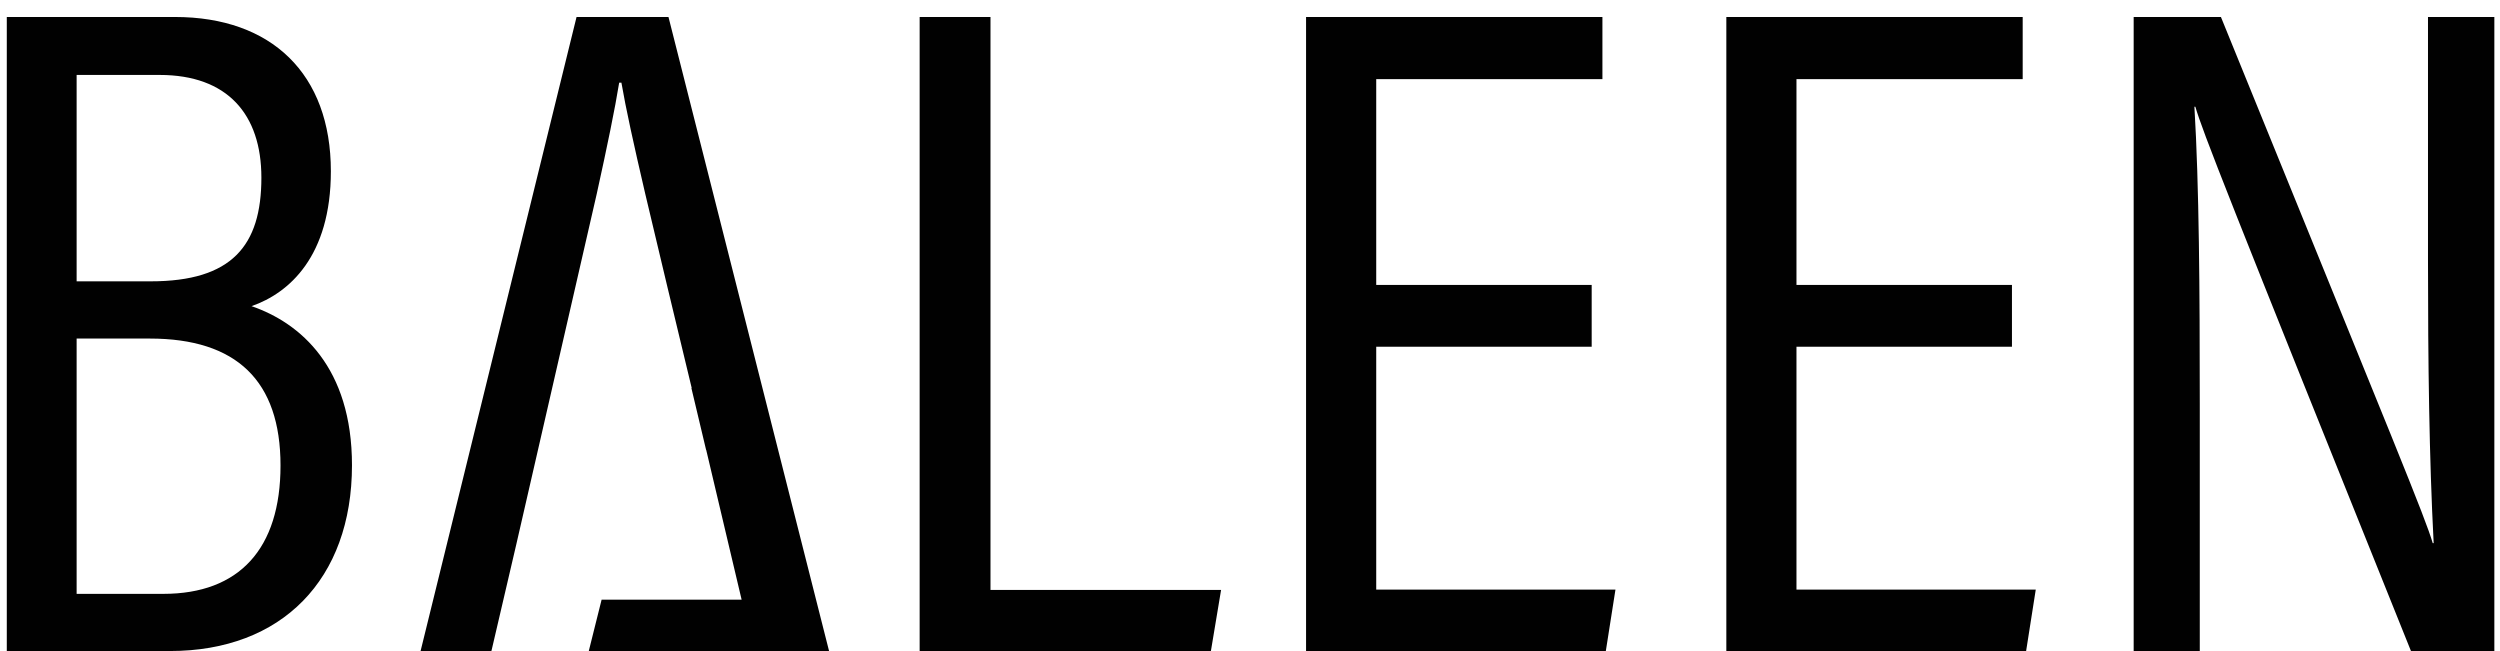
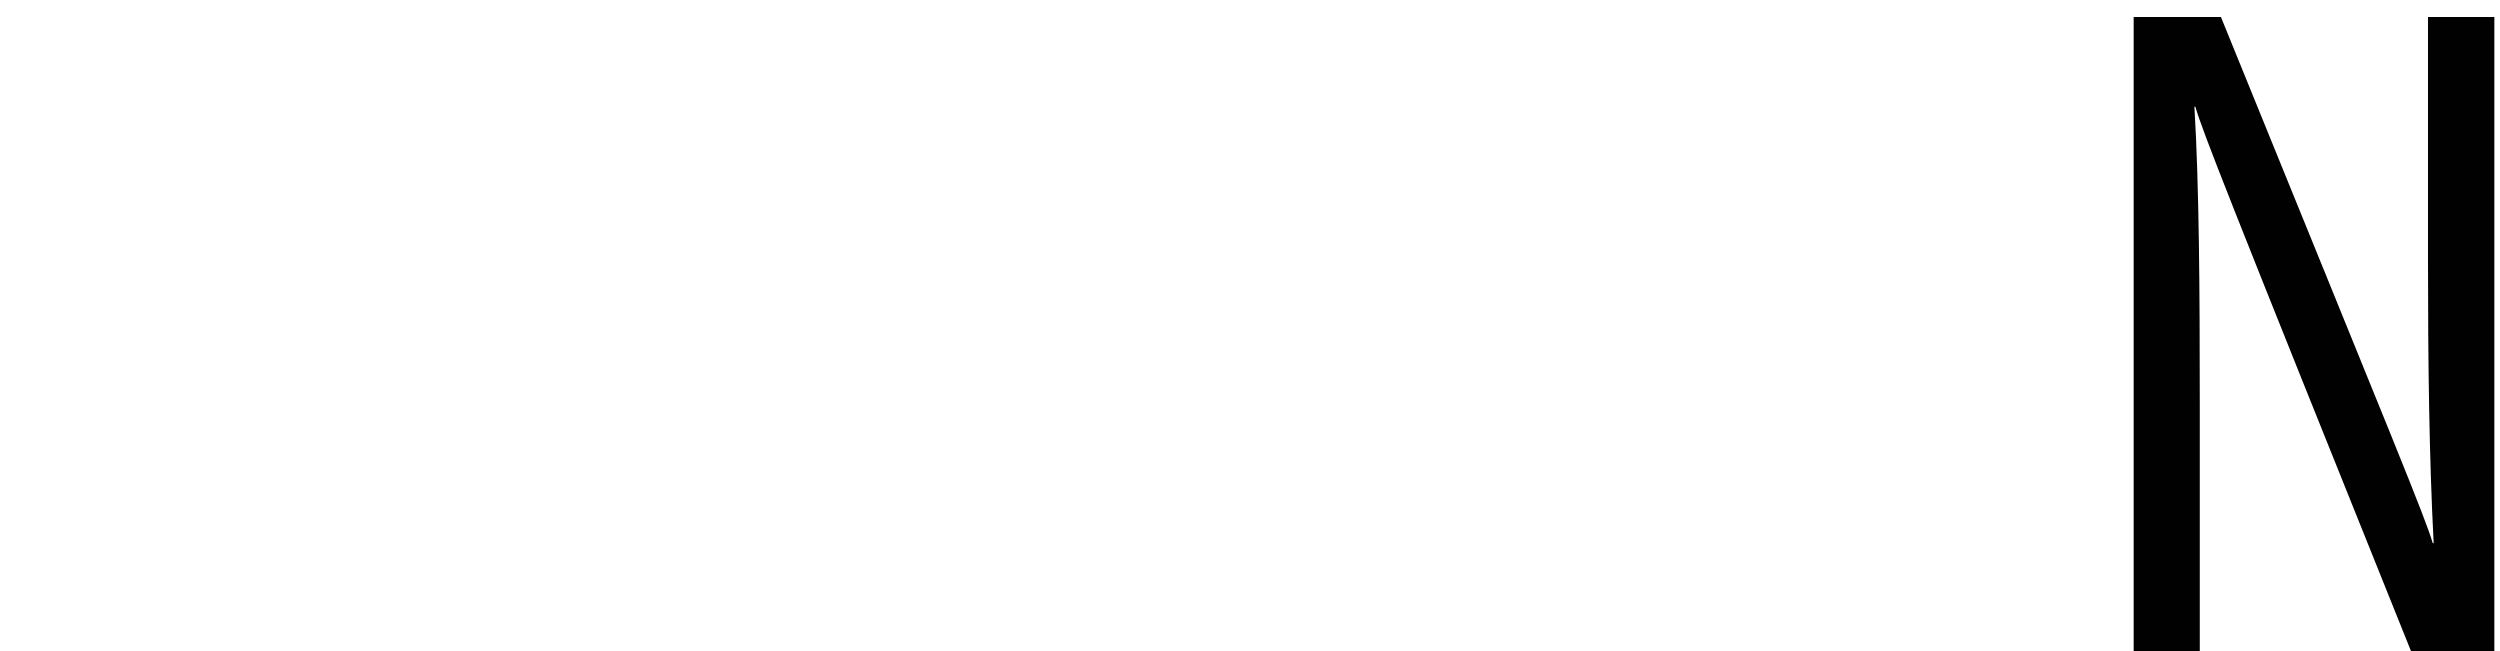
<svg xmlns="http://www.w3.org/2000/svg" version="1.1" id="Layer_1" x="0px" y="0px" width="92px" height="23.958px" viewBox="0 0 92 23.958" enable-background="new 0 0 92 23.958" xml:space="preserve">
-   <path fill="#010101" d="M0.25,0.625h6.187c3.555,0,5.739,2.091,5.739,5.677c0,3.129-1.535,4.484-2.92,4.964  c1.802,0.62,3.697,2.253,3.697,5.856c0,4.199-2.579,6.836-6.7,6.836H0.25V0.625z M5.544,10.353c2.984,0,4.075-1.304,4.075-3.815  c0-2.335-1.252-3.78-3.744-3.78H2.82v7.595H5.544z M2.82,21.854h3.192c2.795,0,4.311-1.66,4.311-4.723  c0-3.12-1.62-4.672-4.811-4.672H2.82V21.854z" />
-   <polygon fill="#010101" points="33.843,0.625 36.45,0.625 36.45,21.709 44.936,21.709 44.561,23.958 33.843,23.958 " />
-   <polygon fill="#010101" points="58.574,12.761 50.645,12.761 50.645,21.697 59.449,21.697 59.094,23.959 48.063,23.959   48.063,0.625 58.969,0.625 58.969,2.912 50.645,2.912 50.645,10.486 58.574,10.486 " />
-   <polygon fill="#010101" points="74.04,12.761 66.11,12.761 66.11,21.697 74.916,21.697 74.561,23.959 63.529,23.959 63.529,0.625   74.435,0.625 74.435,2.912 66.11,2.912 66.11,10.486 74.04,10.486 " />
  <path fill="#010101" d="M78.519,23.959V0.625h3.211c6.569,16.152,7.491,18.35,7.795,19.363h0.034  C89.394,16.853,89.35,13.34,89.35,9.55V0.625h2.442v23.334h-3.068C81.9,6.993,81.059,4.849,80.789,3.928h-0.035  c0.175,2.917,0.198,6.737,0.198,10.938v9.093H78.519z" />
-   <path fill="#010101" d="M30.51,23.959l-5.91-23.334h-3.383c0,0-5.739,23.333-5.74,23.334h2.607l0.913-3.914L21.961,7.13  c0.383-1.736,0.674-3.148,0.825-4.089h0.082c0.156,0.917,0.452,2.268,0.876,4.087l0.811,3.409c0.271,1.133,0.571,2.378,0.9,3.743  h-0.012l0.541,2.275h0.004l1.304,5.514h-5.153l-0.477,1.909h8.109l-0.005-0.018H30.51z" />
</svg>